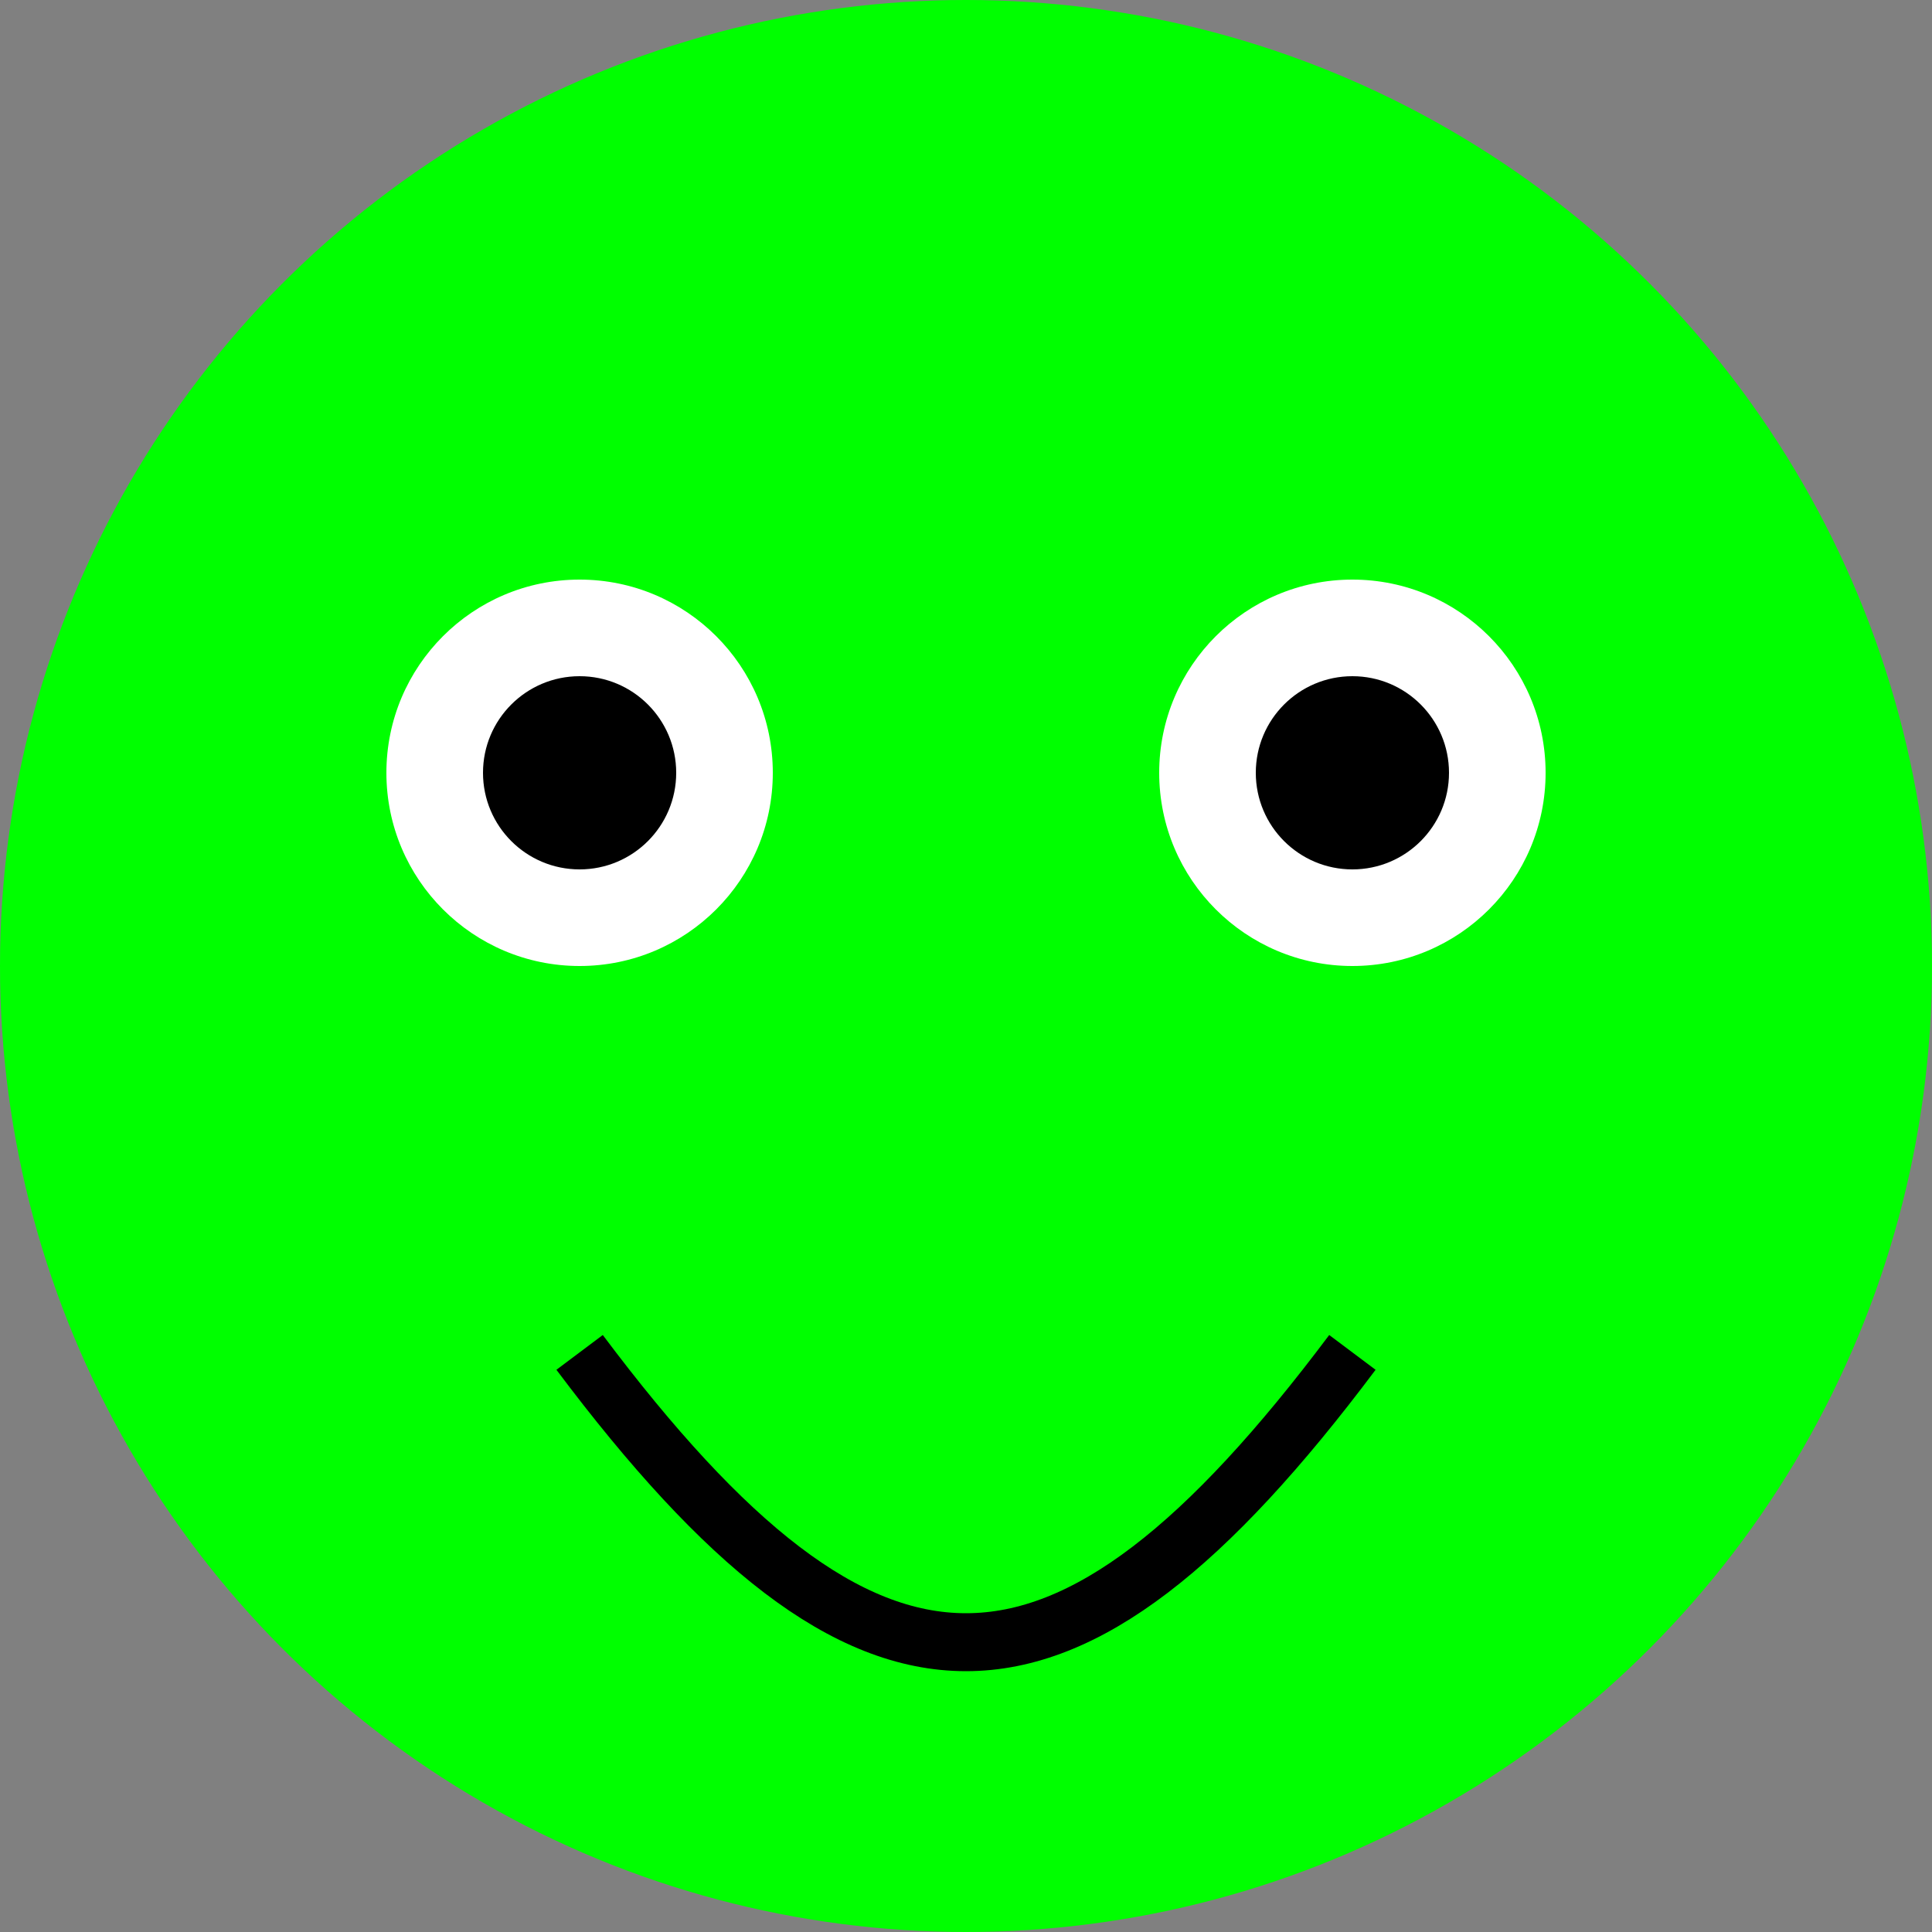
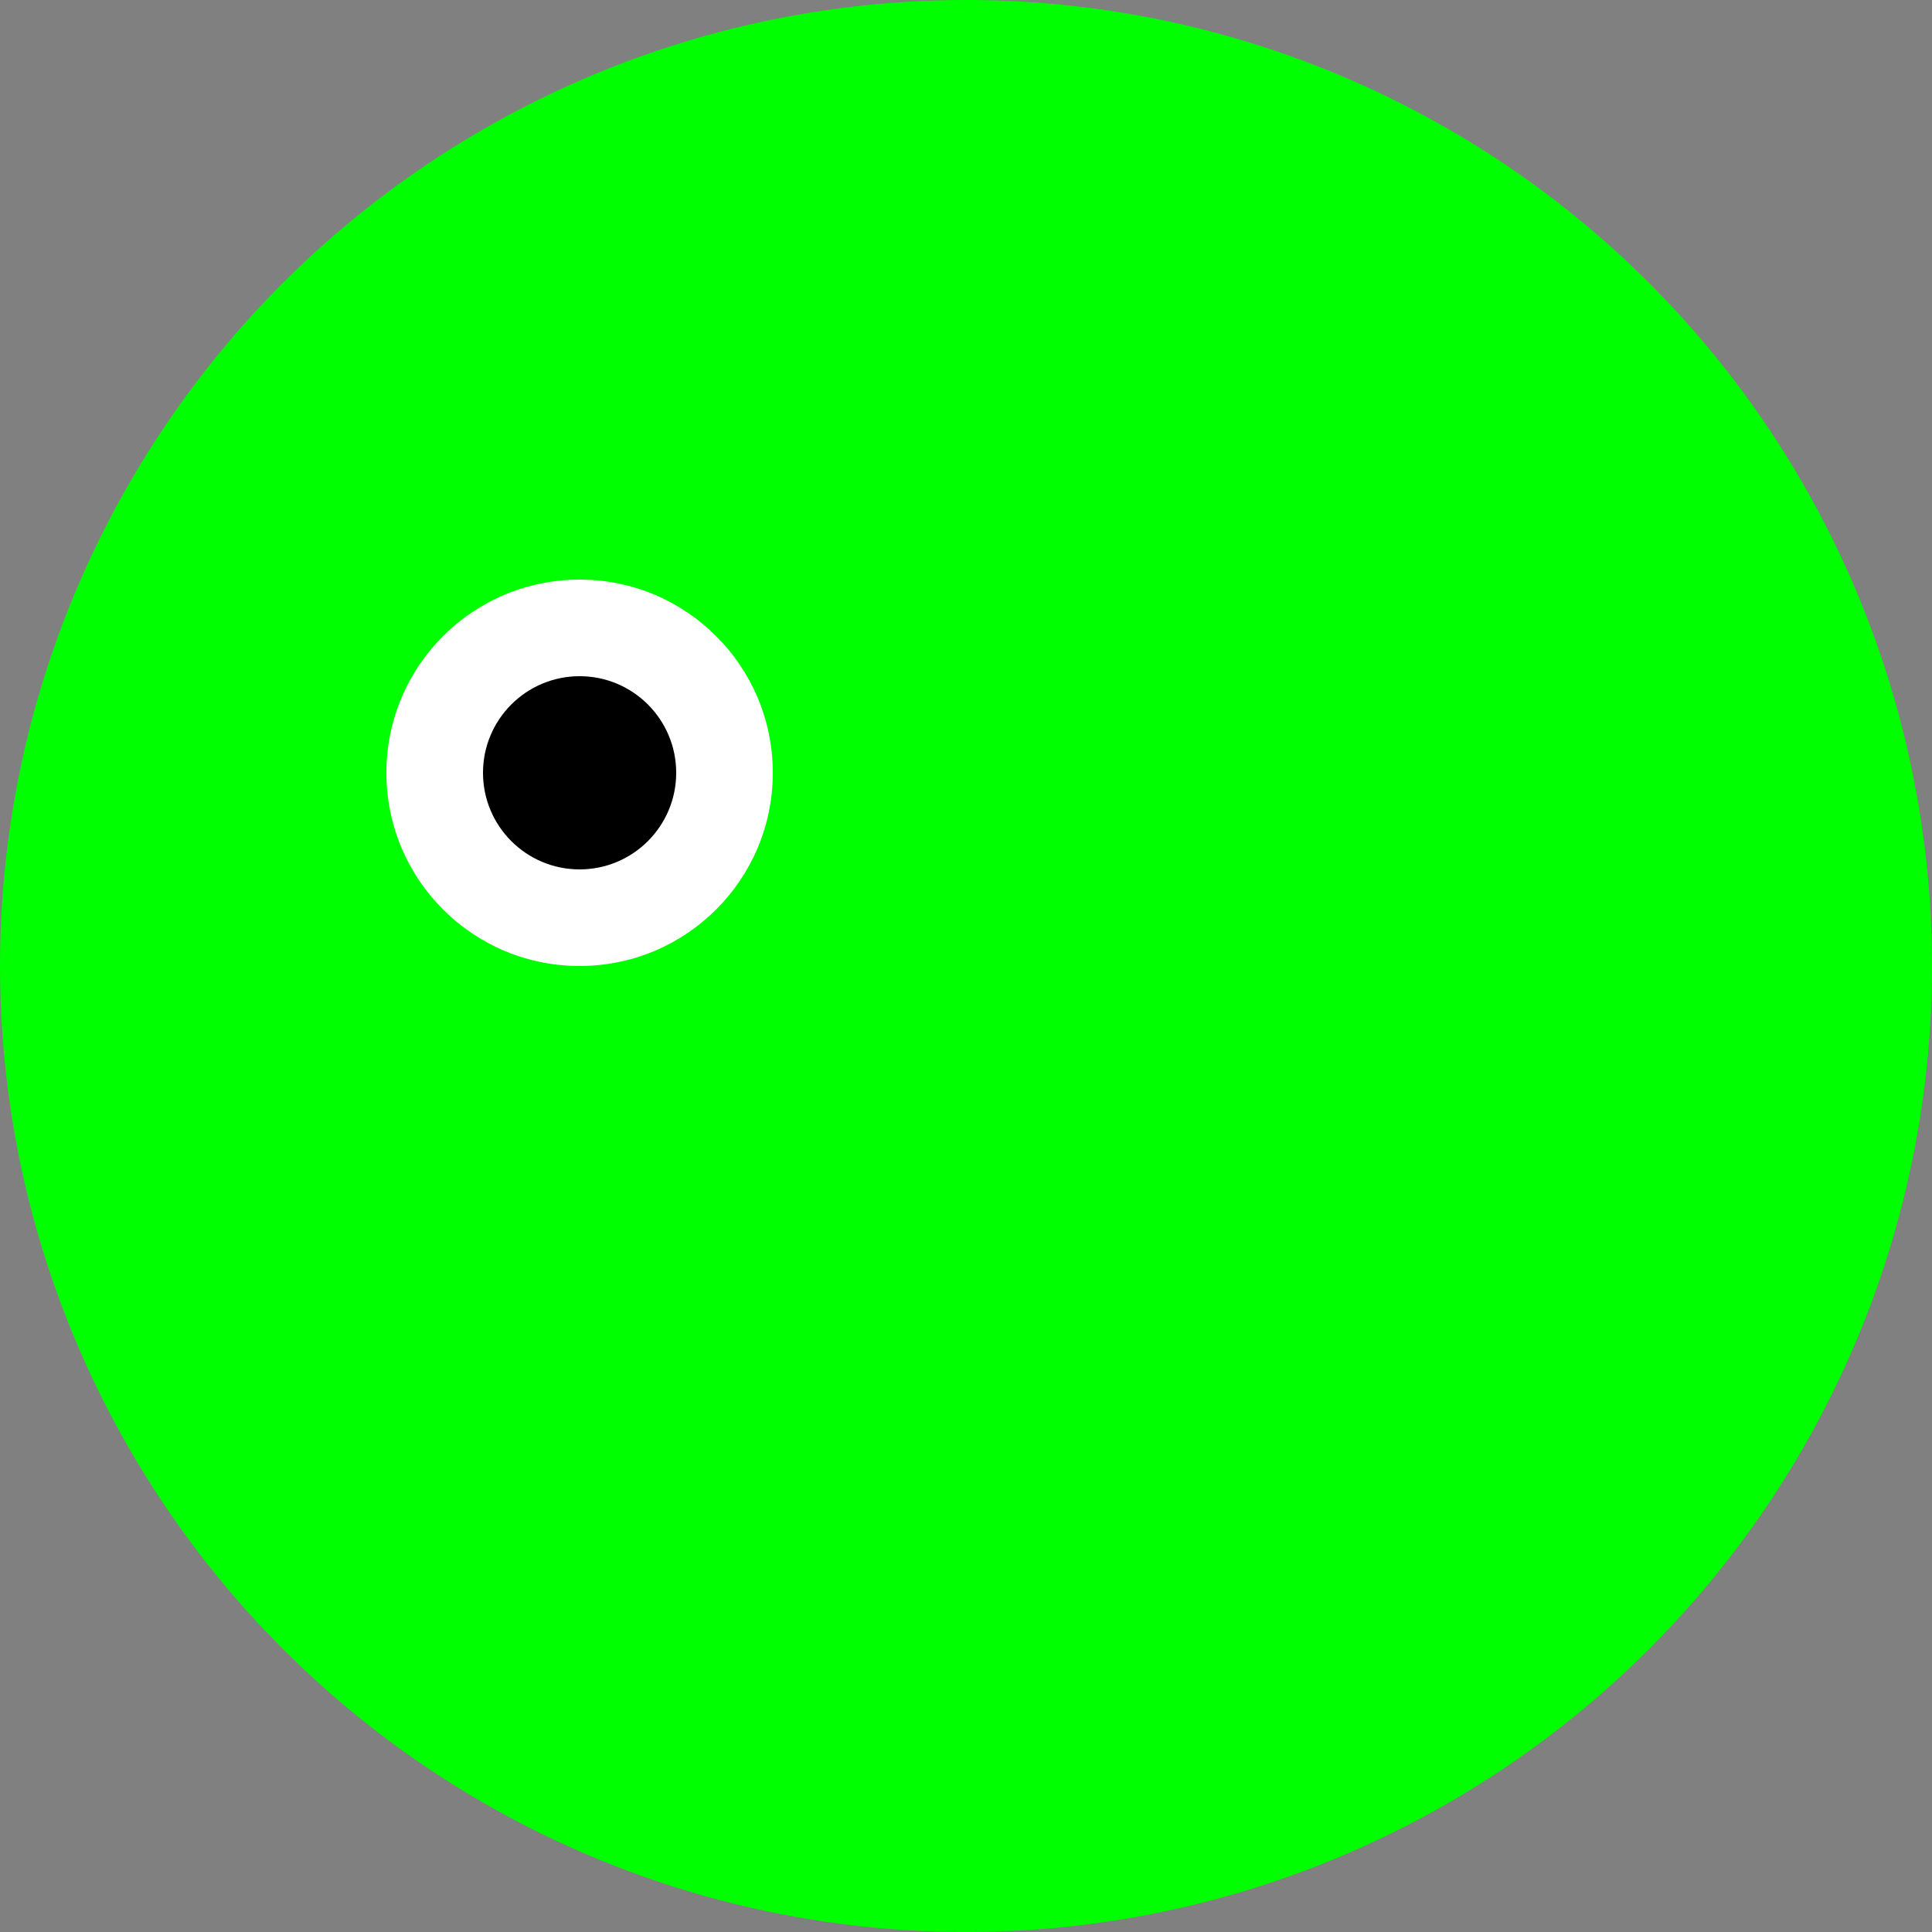
<svg xmlns="http://www.w3.org/2000/svg" width="100" height="100">
  <rect width="100%" height="100%" fill="#808080" stroke="none" />
  <circle cx="50" cy="50" r="50" fill="lime" />
  <circle cx="30" cy="40" r="10" fill="white" />
-   <circle cx="70" cy="40" r="10" fill="white" />
  <circle cx="30" cy="40" r="5" fill="black" />
-   <circle cx="70" cy="40" r="5" fill="black" />
-   <path d="M 30 70 C 45 90 55 90 70 70" stroke="black" stroke-width="3" fill="none" />
</svg>